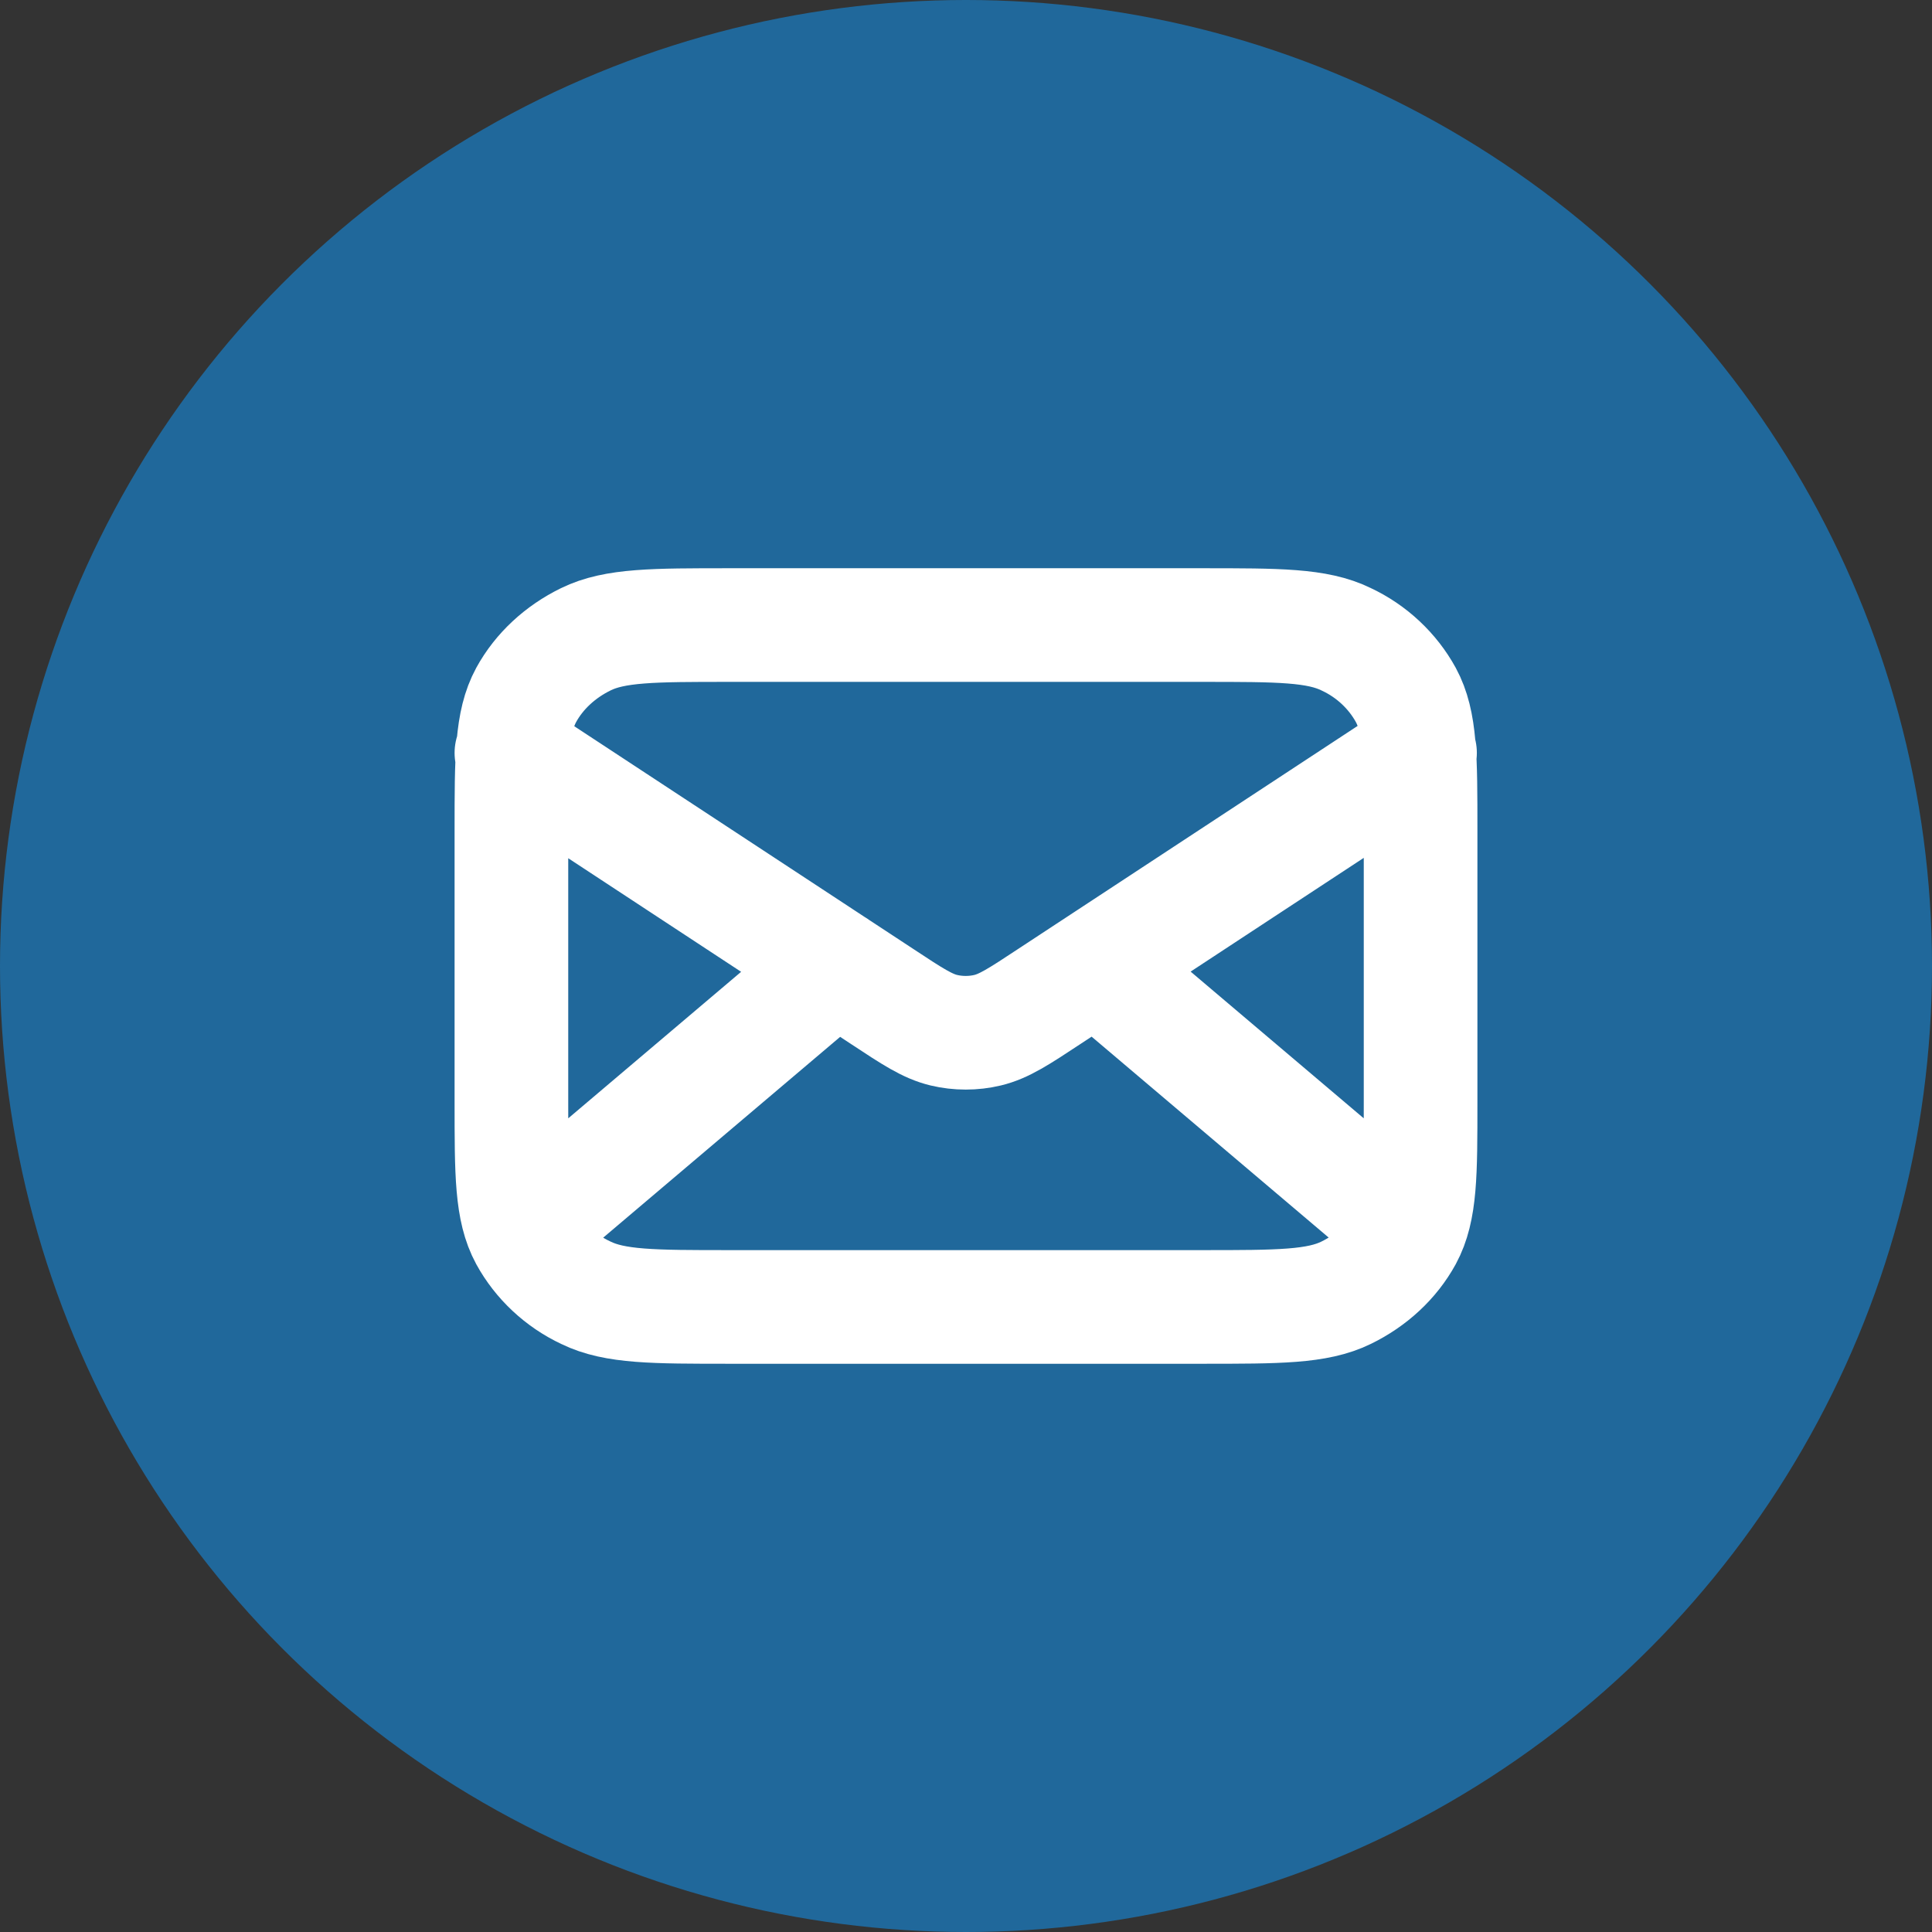
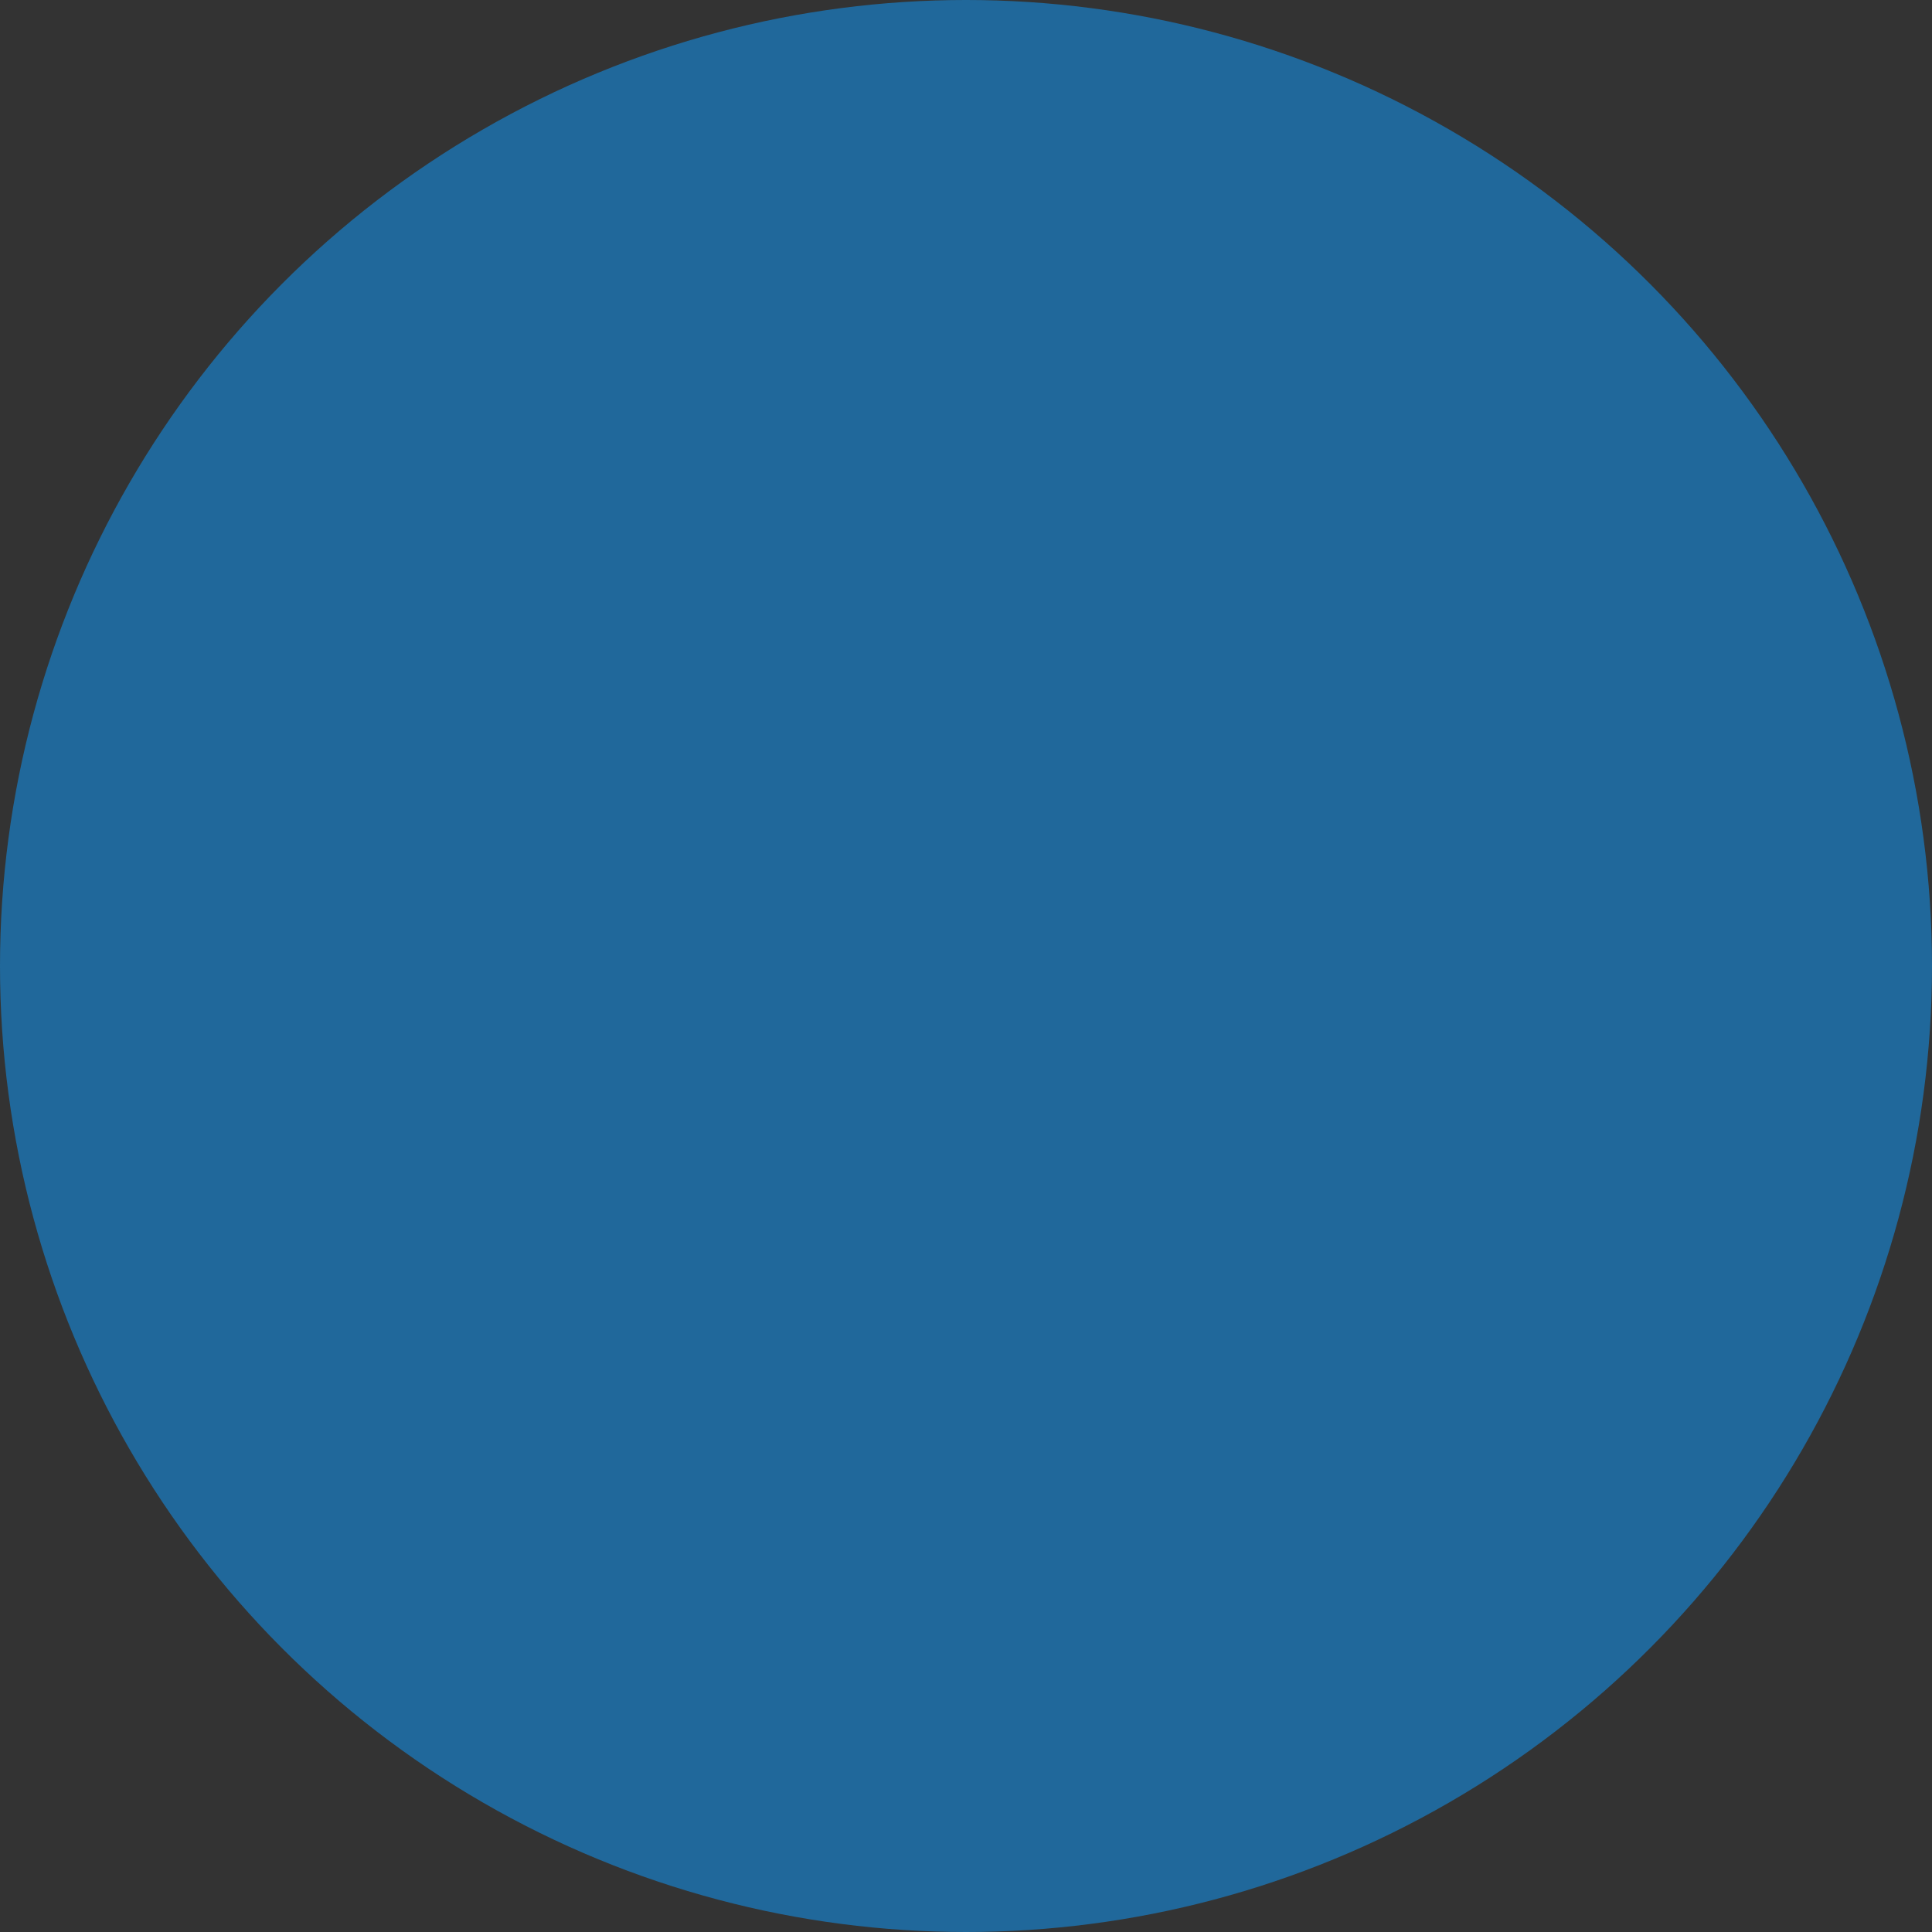
<svg xmlns="http://www.w3.org/2000/svg" id="Livello_1" data-name="Livello 1" viewBox="0 0 34 34">
  <rect x="0" y="0" width="34" height="34" fill="#333333" stroke="none" />
  <defs>
    <style>
      .cls-1 {
        fill: none;
        stroke: #fff;
        stroke-linecap: round;
        stroke-linejoin: round;
        stroke-width: 2px;
      }

      .cls-2 {
        fill: #20689b;
        stroke-width: 0px;
      }
    </style>
  </defs>
  <circle class="cls-2" cx="17" cy="17" r="17" />
-   <path class="cls-1" d="M24.6,21.5l-5.31-4.5M14.71,17l-5.31,4.5M9,13.25l6.53,4.29c.53.35.79.52,1.08.59.25.06.52.06.77,0,.29-.07.55-.24,1.08-.59l6.53-4.29M12.84,23h8.32c1.34,0,2.02,0,2.53-.25.45-.22.82-.56,1.05-.98.26-.48.26-1.11.26-2.37v-4.8c0-1.26,0-1.89-.26-2.37-.23-.42-.6-.77-1.05-.98-.51-.25-1.19-.25-2.53-.25h-8.32c-1.34,0-2.02,0-2.53.25-.45.22-.82.56-1.05.98-.26.48-.26,1.11-.26,2.37v4.8c0,1.26,0,1.89.26,2.37.23.42.6.77,1.05.98.51.25,1.19.25,2.53.25Z" />
</svg>